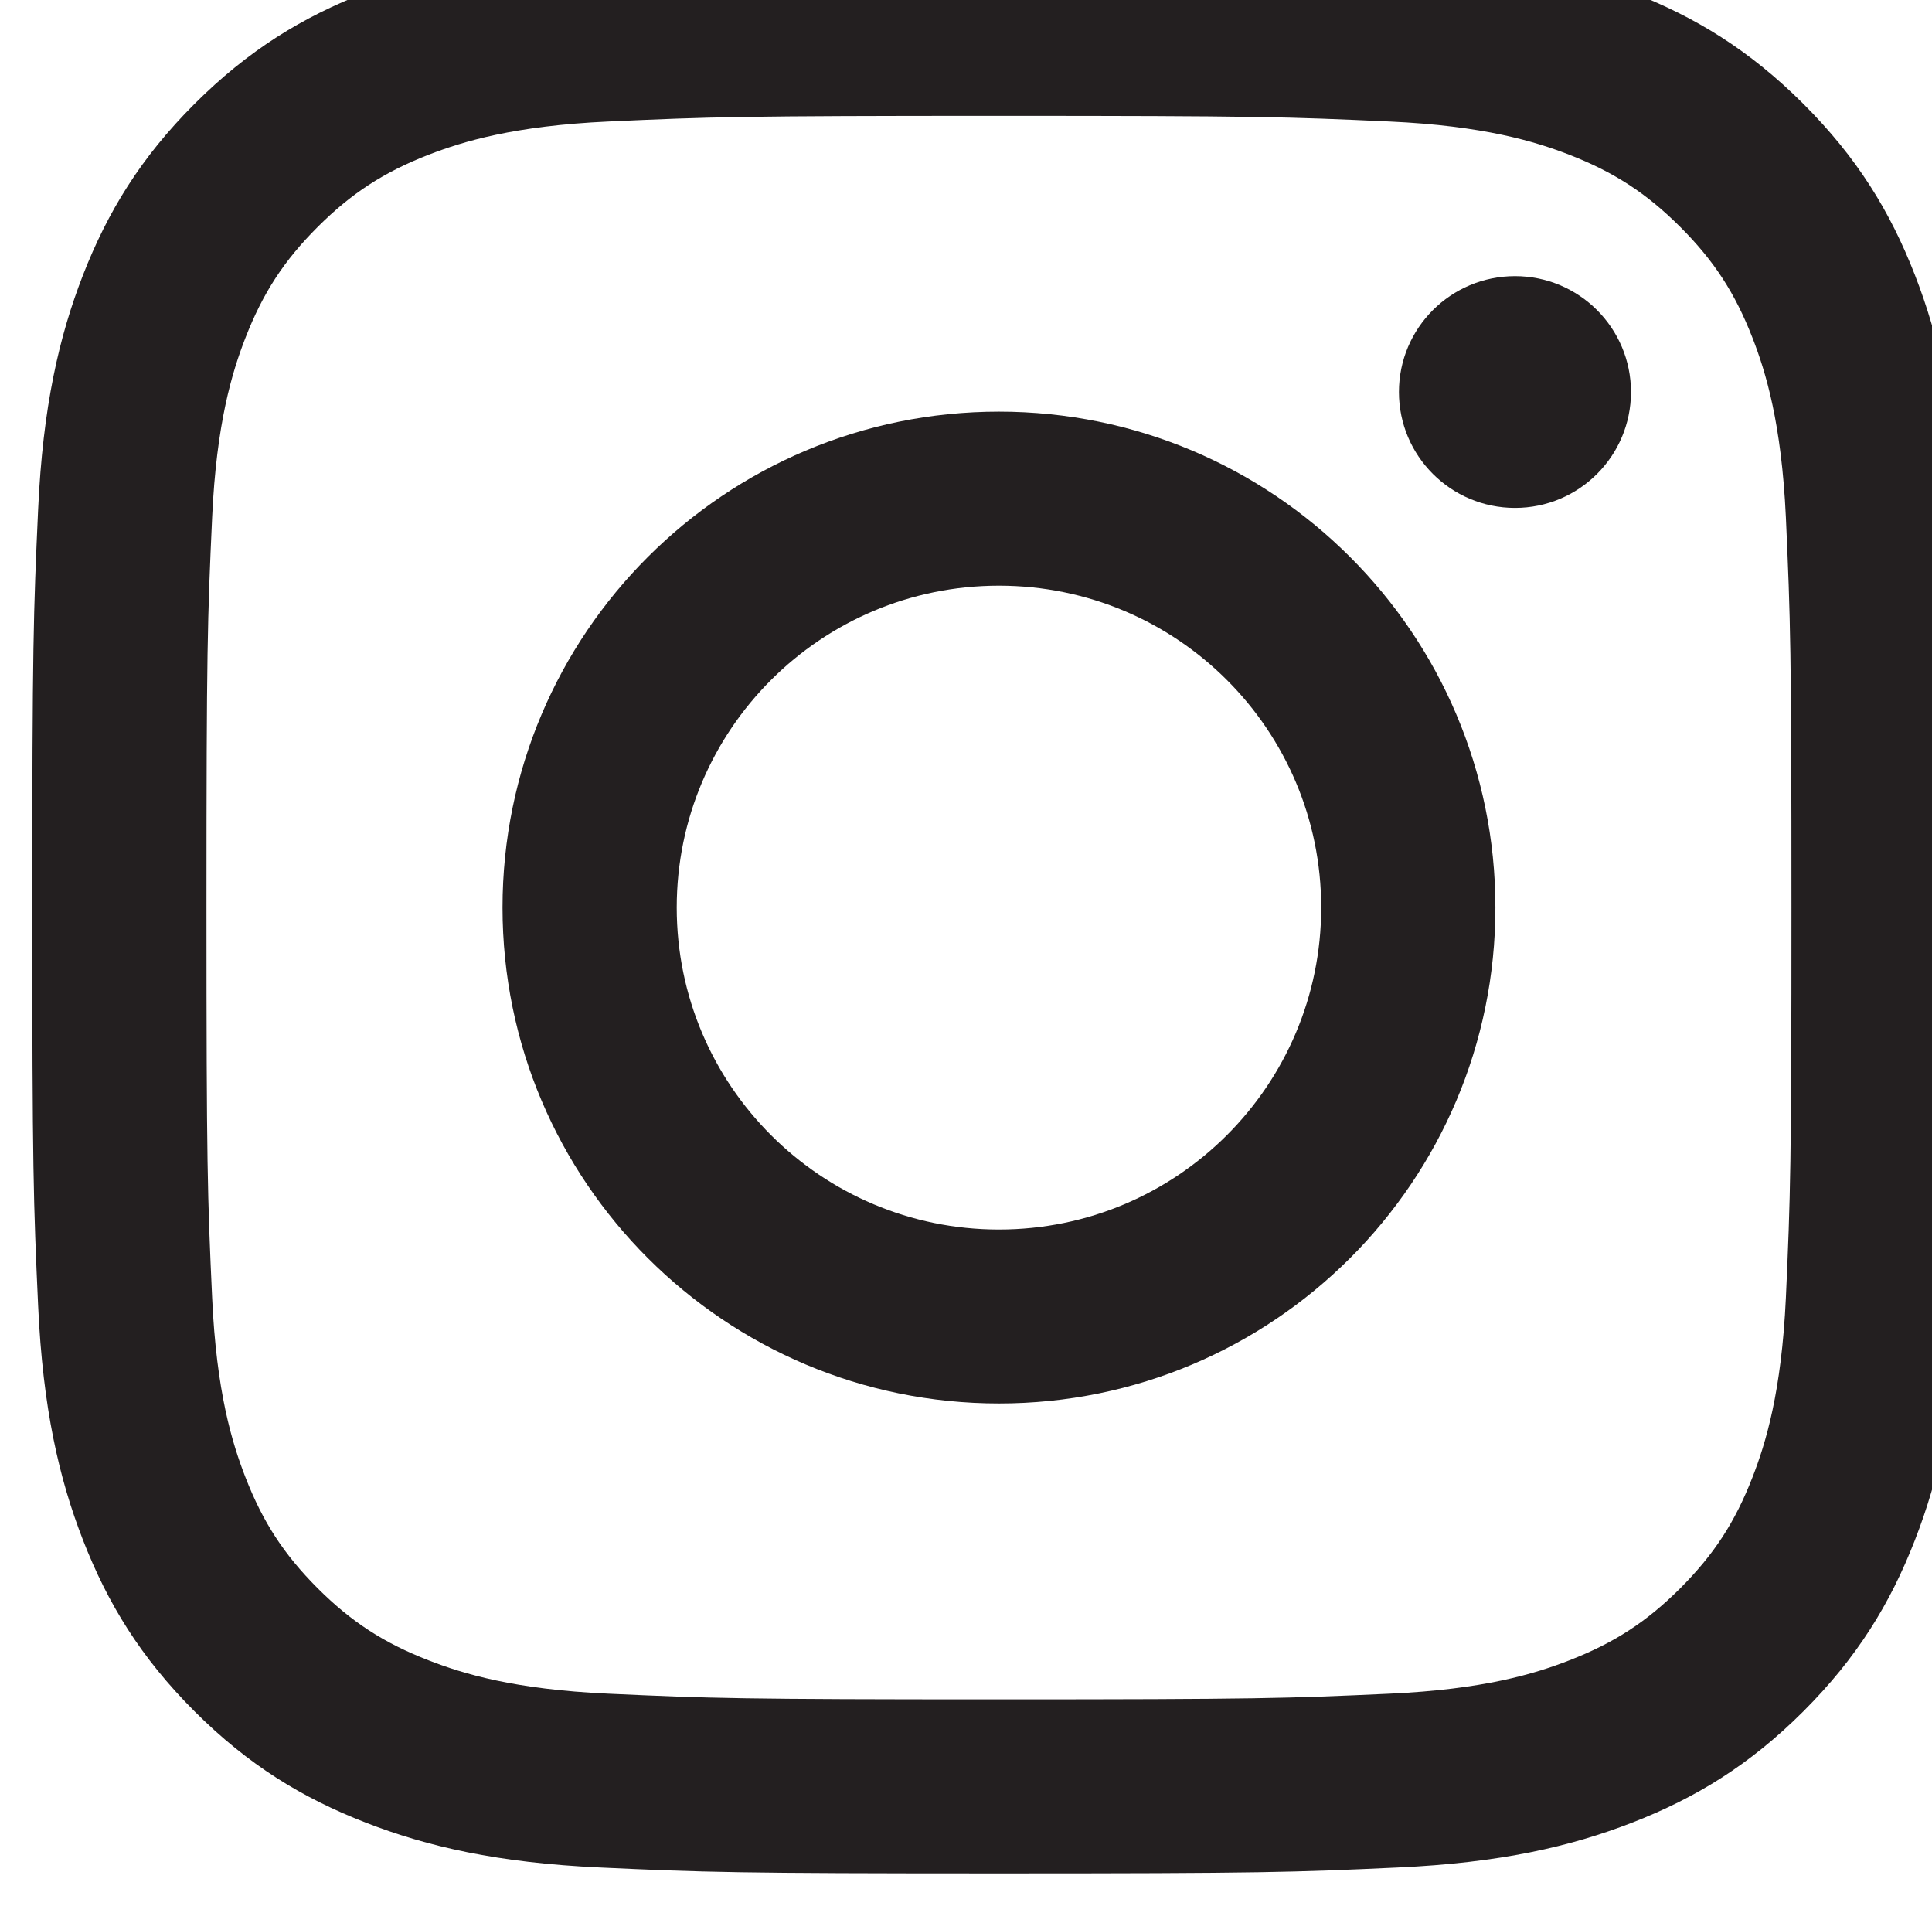
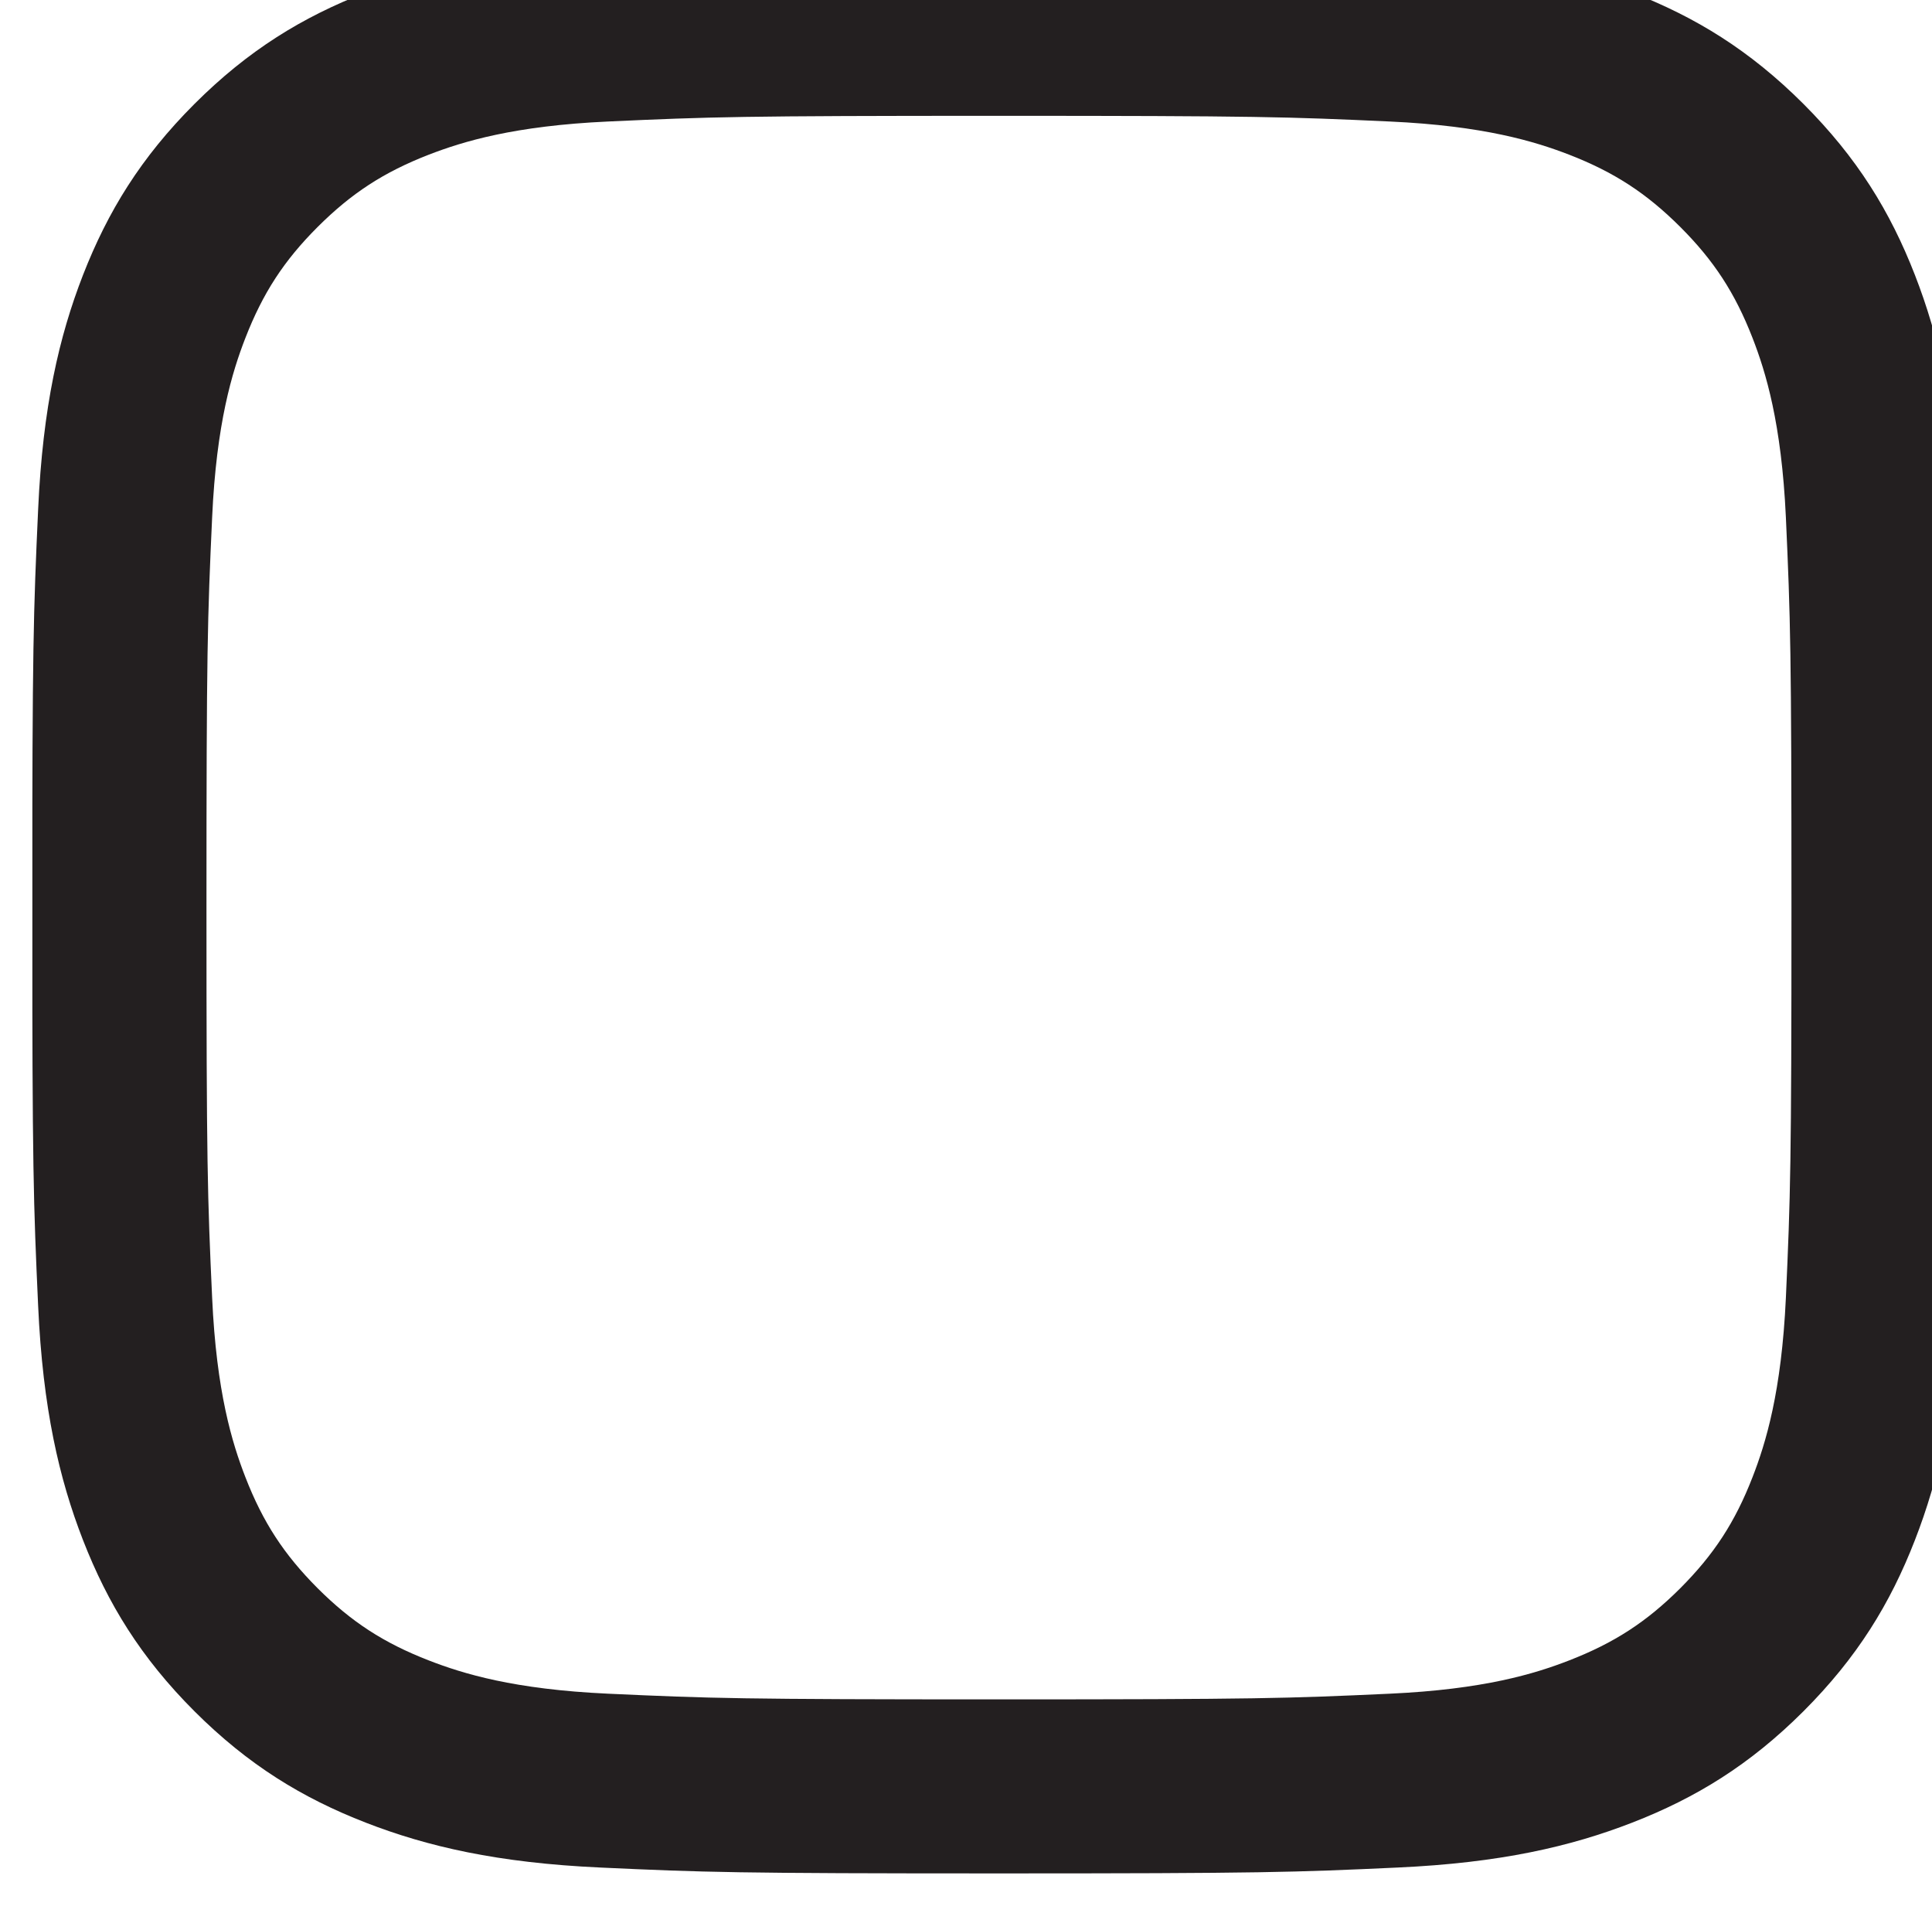
<svg xmlns="http://www.w3.org/2000/svg" id="svg660" version="1.1" viewBox="0 0 6.851 6.844" height="6.844mm" width="6.851mm">
  <defs id="defs654">
    <clipPath id="clipPath456" clipPathUnits="userSpaceOnUse">
      <path id="path454" d="m 518.835,909.229 h 19.421 v 19.4 h -19.421 z" />
    </clipPath>
  </defs>
  <g transform="translate(-22.277,-193.792)" id="layer1">
    <g id="g450" transform="matrix(0.353,0,0,-0.353,-160.757,521.392)">
      <g clip-path="url(#clipPath456)" id="g452">
        <g transform="translate(528.545,926.882)" id="g458">
          <path id="path460" style="fill:#231f20;fill-opacity:1;fill-rule:nonzero;stroke:none" d="M 0,0 C 2.593,0 2.9,-0.01 3.924,-0.057 4.871,-0.1 5.385,-0.258 5.727,-0.39 6.18,-0.566 6.504,-0.777 6.844,-1.116 c 0.339,-0.339 0.55,-0.663 0.726,-1.115 0.133,-0.342 0.291,-0.856 0.335,-1.801 0.046,-1.024 0.056,-1.33 0.056,-3.92 0,-2.59 -0.01,-2.897 -0.056,-3.92 C 7.861,-12.818 7.703,-13.331 7.57,-13.673 7.394,-14.126 7.183,-14.449 6.844,-14.789 6.504,-15.128 6.18,-15.338 5.727,-15.514 5.385,-15.647 4.871,-15.805 3.924,-15.848 2.9,-15.895 2.593,-15.905 0,-15.905 c -2.593,0 -2.9,0.01 -3.924,0.057 -0.947,0.043 -1.461,0.201 -1.803,0.334 -0.453,0.176 -0.777,0.386 -1.117,0.725 -0.339,0.34 -0.55,0.663 -0.726,1.116 -0.133,0.342 -0.291,0.855 -0.334,1.801 -0.047,1.023 -0.057,1.33 -0.057,3.92 0,2.59 0.01,2.896 0.057,3.92 0.043,0.945 0.201,1.459 0.334,1.801 0.176,0.452 0.387,0.776 0.726,1.115 0.34,0.339 0.664,0.55 1.117,0.726 0.342,0.132 0.856,0.29 1.803,0.333 C -2.9,-0.01 -2.593,0 0,0 M 0,1.748 C -2.638,1.748 -2.968,1.737 -4.004,1.69 -5.037,1.642 -5.743,1.478 -6.361,1.239 -6.999,0.991 -7.541,0.659 -8.081,0.12 c -0.54,-0.54 -0.871,-1.081 -1.12,-1.718 -0.24,-0.617 -0.404,-1.322 -0.451,-2.355 -0.047,-1.035 -0.059,-1.365 -0.059,-3.999 0,-2.635 0.012,-2.965 0.059,-4 0.047,-1.032 0.211,-1.737 0.451,-2.354 0.249,-0.638 0.58,-1.179 1.12,-1.719 0.54,-0.539 1.082,-0.87 1.72,-1.118 0.618,-0.24 1.324,-0.404 2.357,-0.451 1.036,-0.048 1.366,-0.059 4.004,-0.059 2.637,0 2.968,0.011 4.004,0.059 1.033,0.047 1.739,0.211 2.357,0.451 0.638,0.248 1.18,0.579 1.72,1.118 0.54,0.54 0.872,1.081 1.12,1.719 0.24,0.617 0.404,1.322 0.451,2.354 0.048,1.035 0.059,1.365 0.059,4 0,2.634 -0.011,2.964 -0.059,3.999 C 9.605,-2.92 9.441,-2.215 9.201,-1.598 8.953,-0.961 8.621,-0.42 8.081,0.12 7.541,0.659 6.999,0.991 6.361,1.239 5.743,1.478 5.037,1.642 4.004,1.69 2.968,1.737 2.637,1.748 0,1.748" />
        </g>
        <g transform="translate(528.545,923.911)" id="g462">
-           <path id="path464" style="fill:#231f20;fill-opacity:1;fill-rule:nonzero;stroke:none" d="m 0,0 c -2.754,0 -4.987,-2.23 -4.987,-4.981 0,-2.751 2.233,-4.981 4.987,-4.981 2.754,0 4.987,2.23 4.987,4.981 C 4.987,-2.23 2.754,0 0,0 m 0,-8.215 c -1.788,0 -3.237,1.448 -3.237,3.234 0,1.786 1.449,3.233 3.237,3.233 1.788,0 3.237,-1.447 3.237,-3.233 0,-1.786 -1.449,-3.234 -3.237,-3.234" />
-         </g>
+           </g>
        <g transform="translate(534.894,924.108)" id="g466">
-           <path id="path468" style="fill:#231f20;fill-opacity:1;fill-rule:nonzero;stroke:none" d="m 0,0 c 0,-0.643 -0.522,-1.164 -1.165,-1.164 -0.644,0 -1.166,0.521 -1.166,1.164 0,0.643 0.522,1.164 1.166,1.164 C -0.522,1.164 0,0.643 0,0" />
-         </g>
+           </g>
      </g>
    </g>
  </g>
</svg>